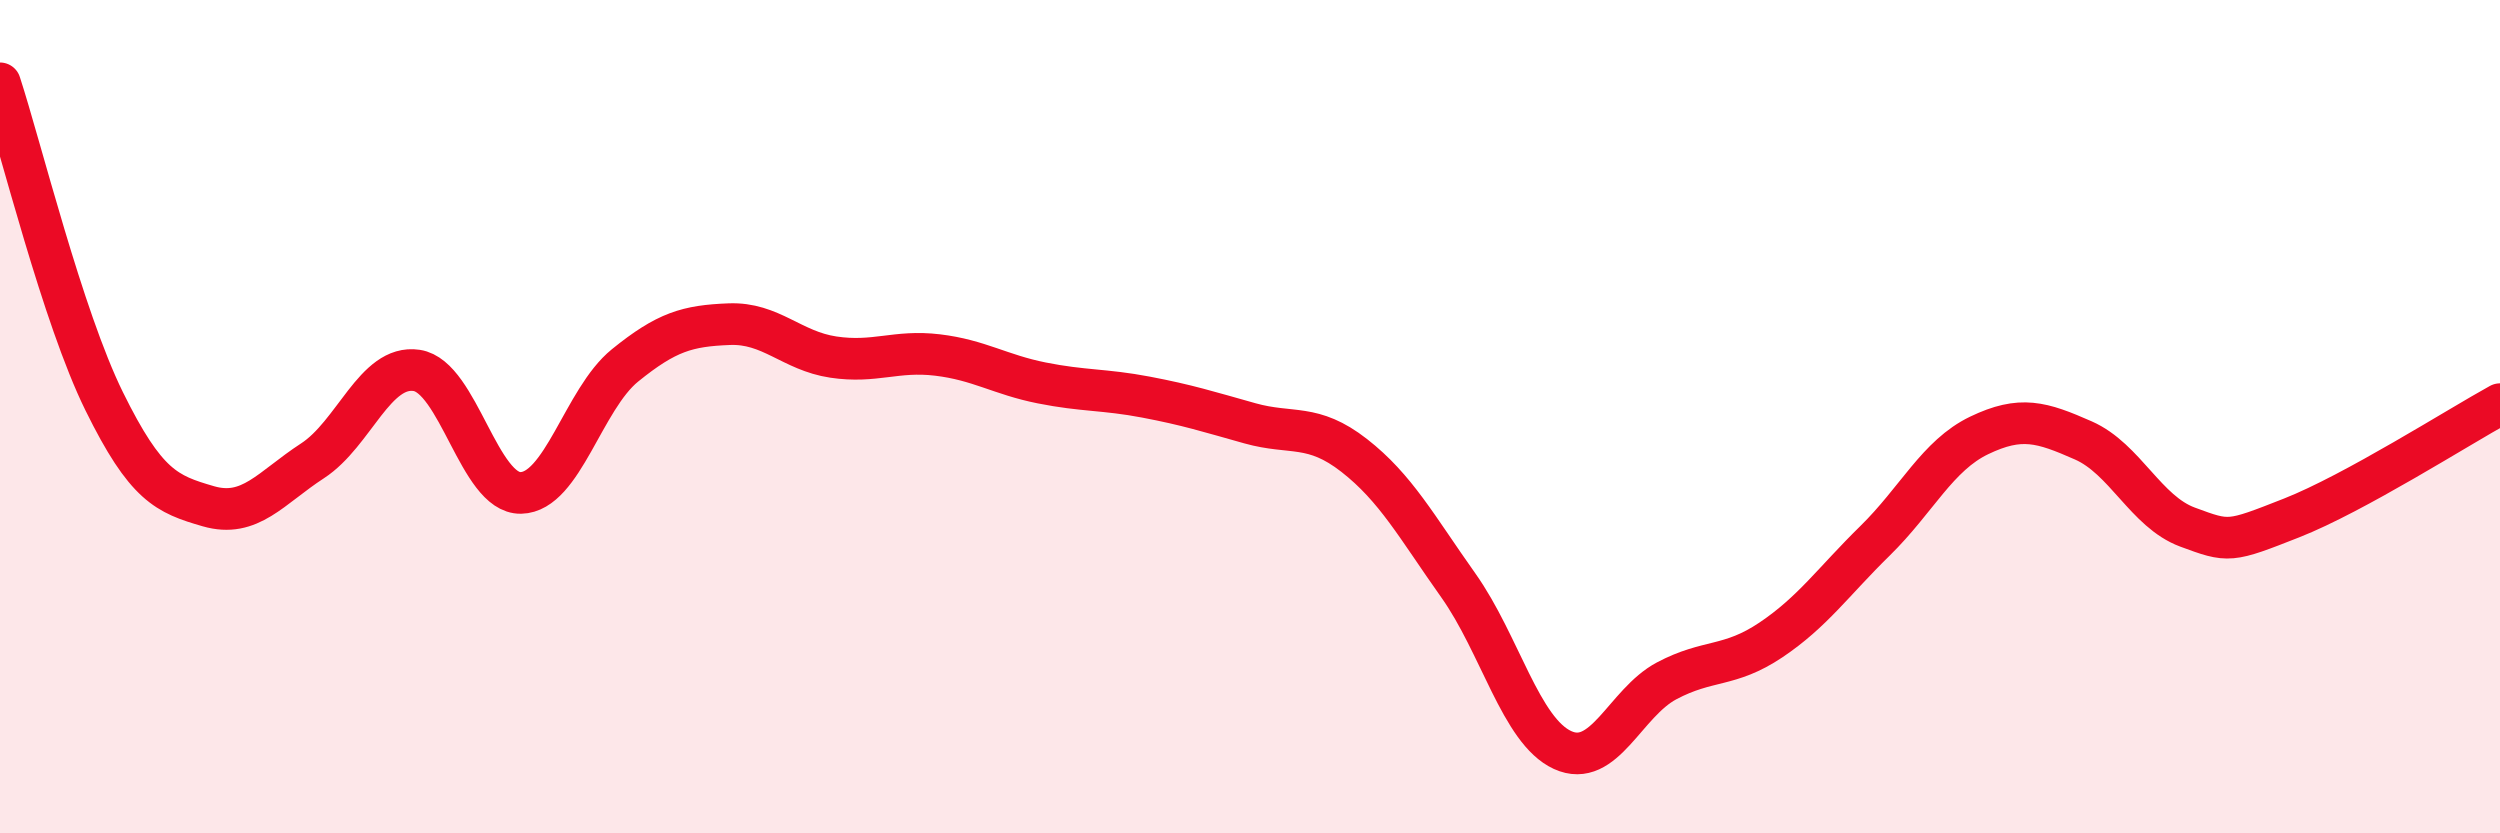
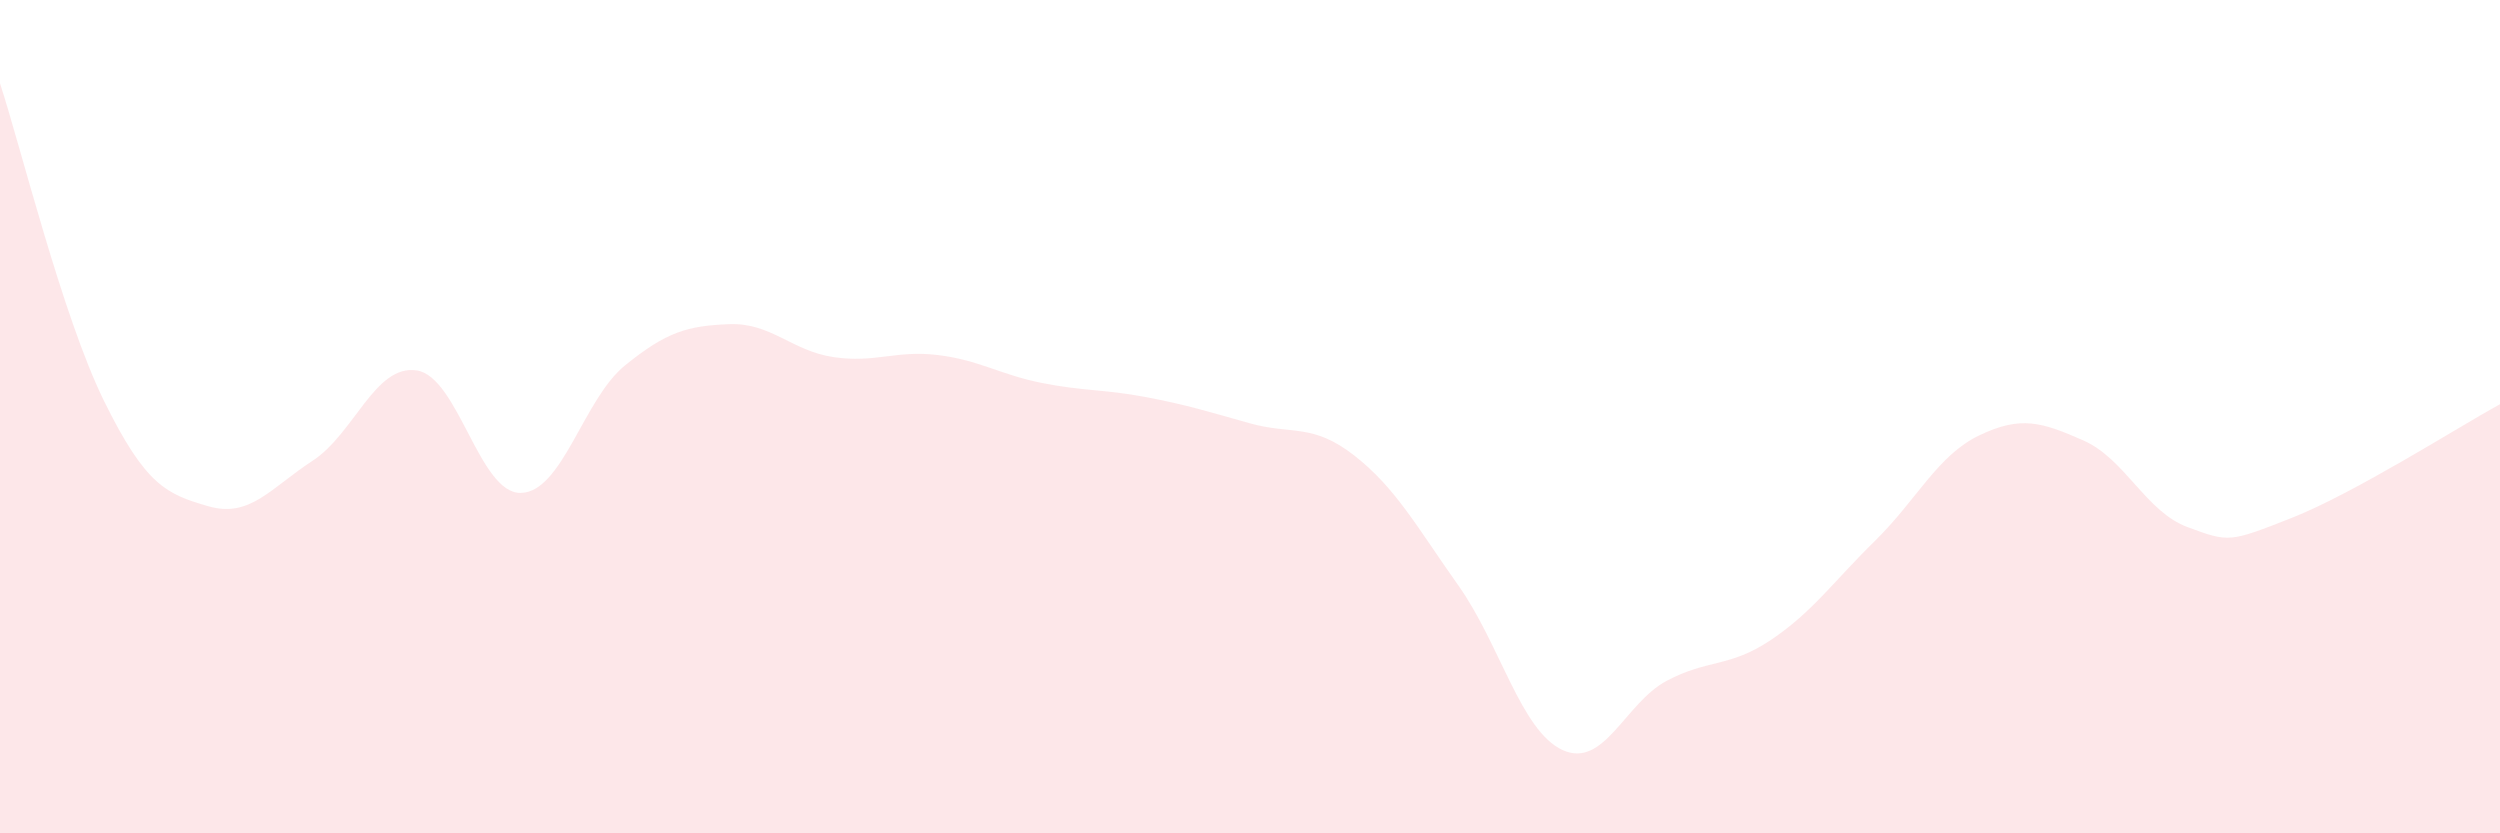
<svg xmlns="http://www.w3.org/2000/svg" width="60" height="20" viewBox="0 0 60 20">
  <path d="M 0,2 C 0.5,3.53 1.5,7.6 2.5,9.63 C 3.5,11.66 4,11.86 5,12.15 C 6,12.44 6.5,11.71 7.5,11.06 C 8.5,10.41 9,8.74 10,8.89 C 11,9.04 11.5,11.85 12.5,11.83 C 13.5,11.81 14,9.58 15,8.77 C 16,7.96 16.5,7.82 17.5,7.78 C 18.5,7.74 19,8.42 20,8.57 C 21,8.72 21.5,8.4 22.5,8.52 C 23.5,8.64 24,8.99 25,9.19 C 26,9.39 26.5,9.34 27.5,9.53 C 28.5,9.72 29,9.88 30,10.16 C 31,10.44 31.5,10.15 32.5,10.93 C 33.5,11.71 34,12.64 35,14.05 C 36,15.46 36.5,17.54 37.5,18 C 38.5,18.46 39,16.87 40,16.34 C 41,15.81 41.5,16.03 42.5,15.36 C 43.5,14.69 44,13.96 45,12.98 C 46,12 46.5,10.93 47.5,10.45 C 48.5,9.97 49,10.13 50,10.57 C 51,11.01 51.5,12.28 52.5,12.65 C 53.5,13.02 53.5,13.02 55,12.43 C 56.5,11.84 59,10.25 60,9.7L60 20L0 20Z" fill="#EB0A25" opacity="0.1" stroke-linecap="round" stroke-linejoin="round" />
-   <path d="M 0,2 C 0.5,3.53 1.5,7.6 2.5,9.63 C 3.5,11.66 4,11.86 5,12.15 C 6,12.44 6.5,11.71 7.5,11.06 C 8.5,10.41 9,8.74 10,8.89 C 11,9.04 11.5,11.85 12.5,11.83 C 13.5,11.81 14,9.58 15,8.77 C 16,7.96 16.5,7.82 17.5,7.78 C 18.5,7.74 19,8.42 20,8.57 C 21,8.72 21.5,8.4 22.5,8.52 C 23.5,8.64 24,8.99 25,9.19 C 26,9.39 26.5,9.34 27.5,9.53 C 28.5,9.72 29,9.88 30,10.16 C 31,10.44 31.5,10.15 32.5,10.93 C 33.5,11.71 34,12.64 35,14.05 C 36,15.46 36.5,17.54 37.5,18 C 38.5,18.46 39,16.87 40,16.34 C 41,15.81 41.5,16.03 42.5,15.36 C 43.5,14.69 44,13.96 45,12.98 C 46,12 46.5,10.93 47.5,10.45 C 48.5,9.97 49,10.13 50,10.57 C 51,11.01 51.5,12.28 52.5,12.65 C 53.5,13.02 53.5,13.02 55,12.43 C 56.5,11.84 59,10.25 60,9.7" stroke="#EB0A25" stroke-width="1" fill="none" stroke-linecap="round" stroke-linejoin="round" />
</svg>